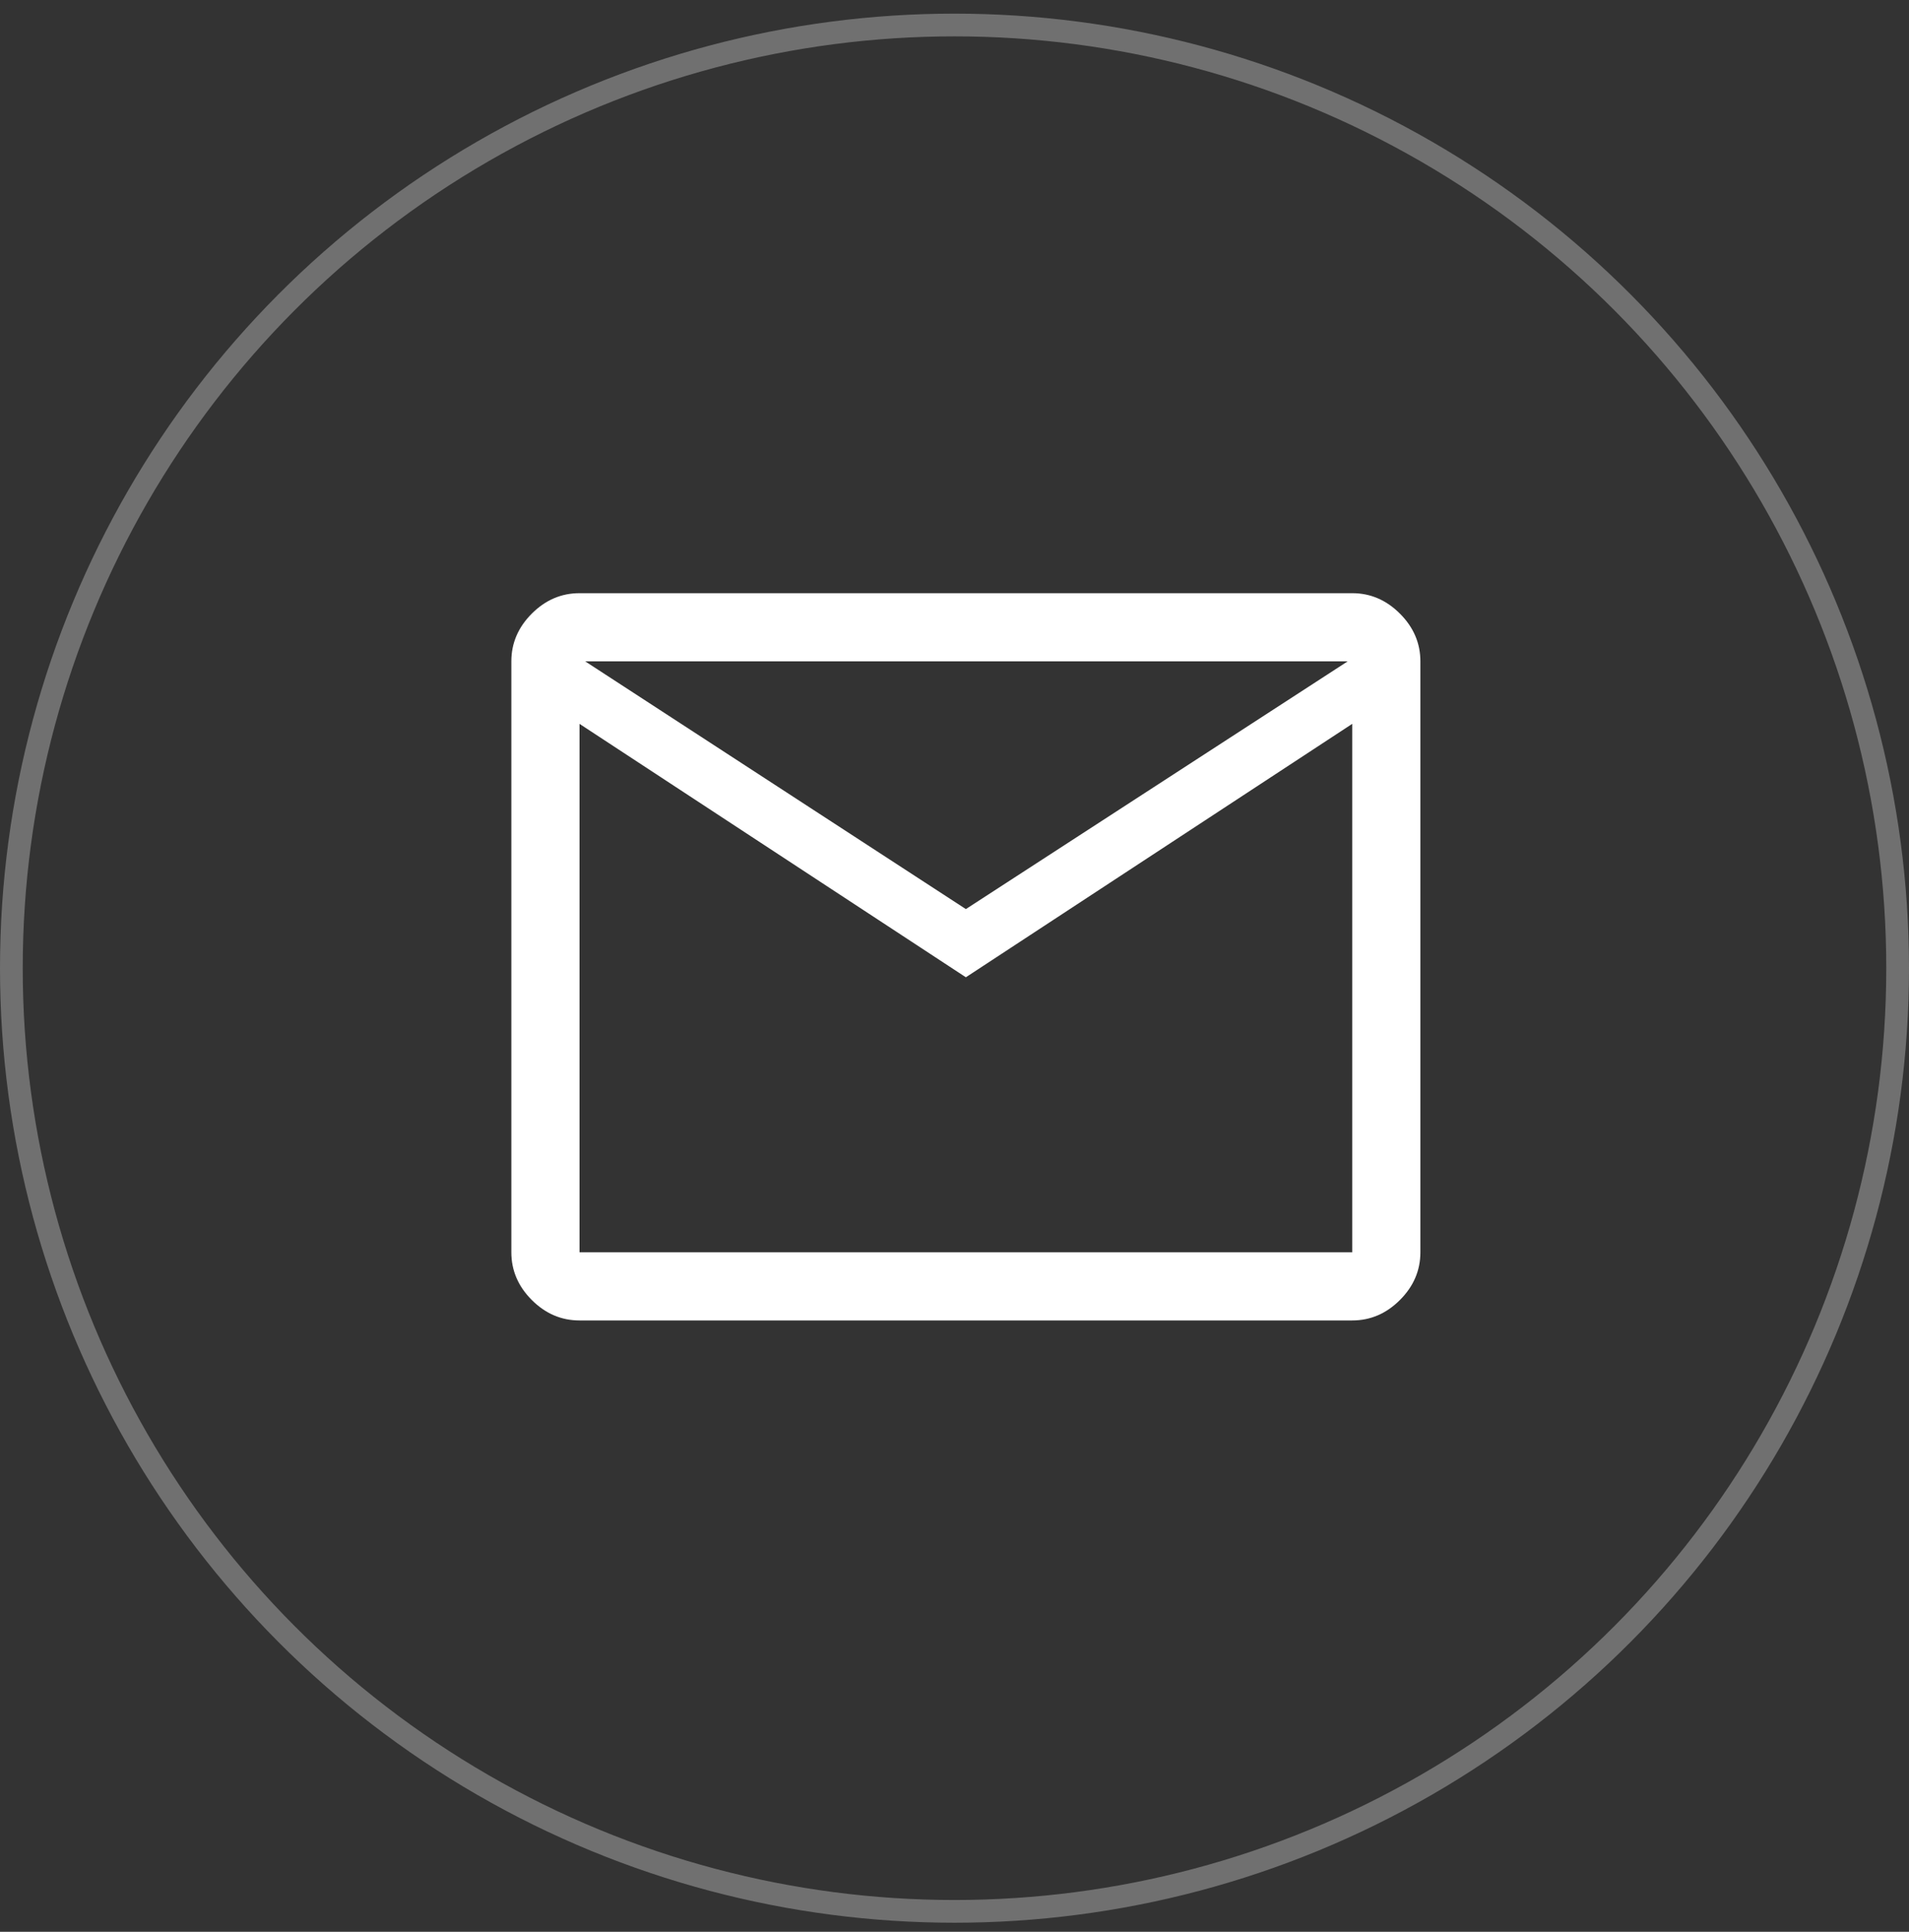
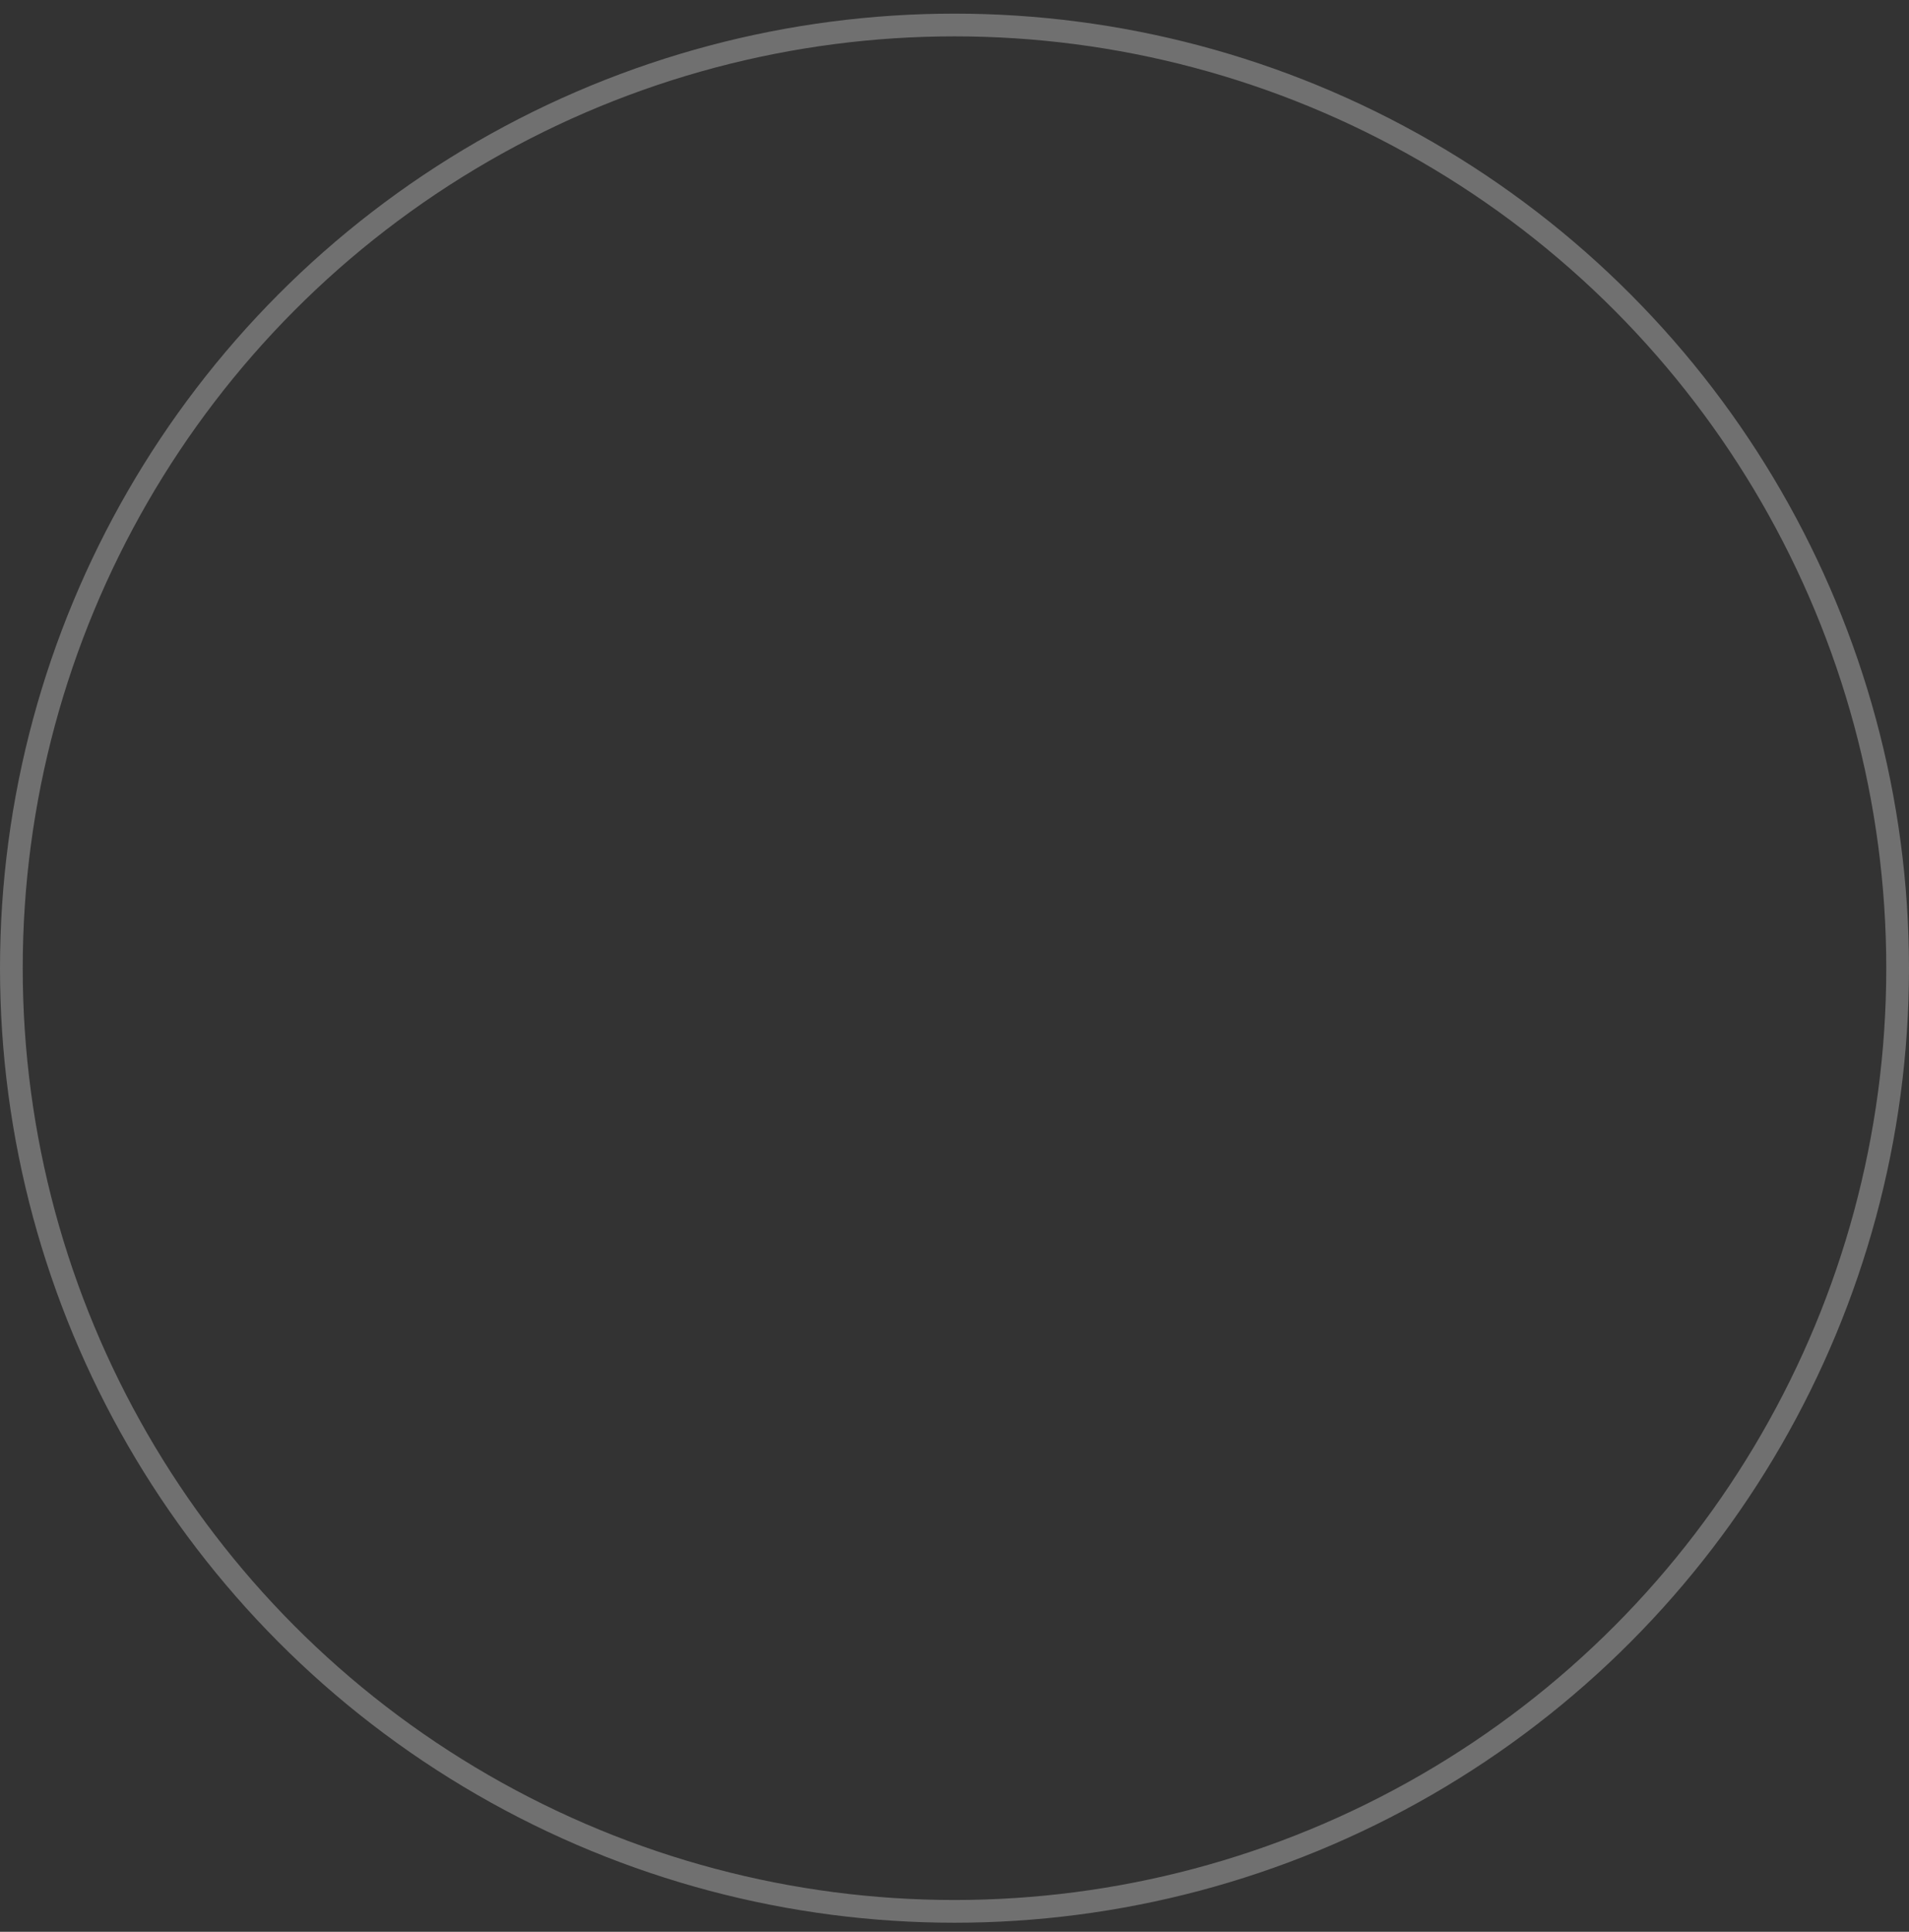
<svg xmlns="http://www.w3.org/2000/svg" fill="none" viewBox="0 0 84 85" height="85" width="84">
  <rect x="0" y="0" width="84" height="85" fill="#333333" stroke="none" />
  <circle stroke-opacity="0.3" stroke="white" r="41.5" cy="42.6" cx="42" />
  <mask height="49" width="49" y="18" x="18" maskUnits="userSpaceOnUse" style="mask-type:alpha" id="mask0_550_6334">
-     <rect fill="#D9D9D9" height="48" width="48" y="18.1" x="18.5" />
-   </mask>
+     </mask>
  <g mask="url(#mask0_550_6334)">
-     <path fill="white" d="M25.5 58.1C24.7 58.1 24 57.8 23.4 57.2C22.8 56.6 22.5 55.9 22.5 55.1V29.1C22.5 28.3 22.8 27.6 23.4 27C24 26.4 24.7 26.1 25.5 26.1H59.5C60.3 26.1 61 26.4 61.6 27C62.2 27.6 62.5 28.3 62.5 29.1V55.1C62.5 55.9 62.2 56.6 61.6 57.2C61 57.8 60.3 58.1 59.5 58.1H25.5ZM42.5 43L25.5 31.85V55.1H59.5V31.85L42.5 43ZM42.5 40L59.3 29.1H25.75L42.5 40ZM25.5 31.85V29.1V55.1V31.85Z" />
-   </g>
+     </g>
</svg>